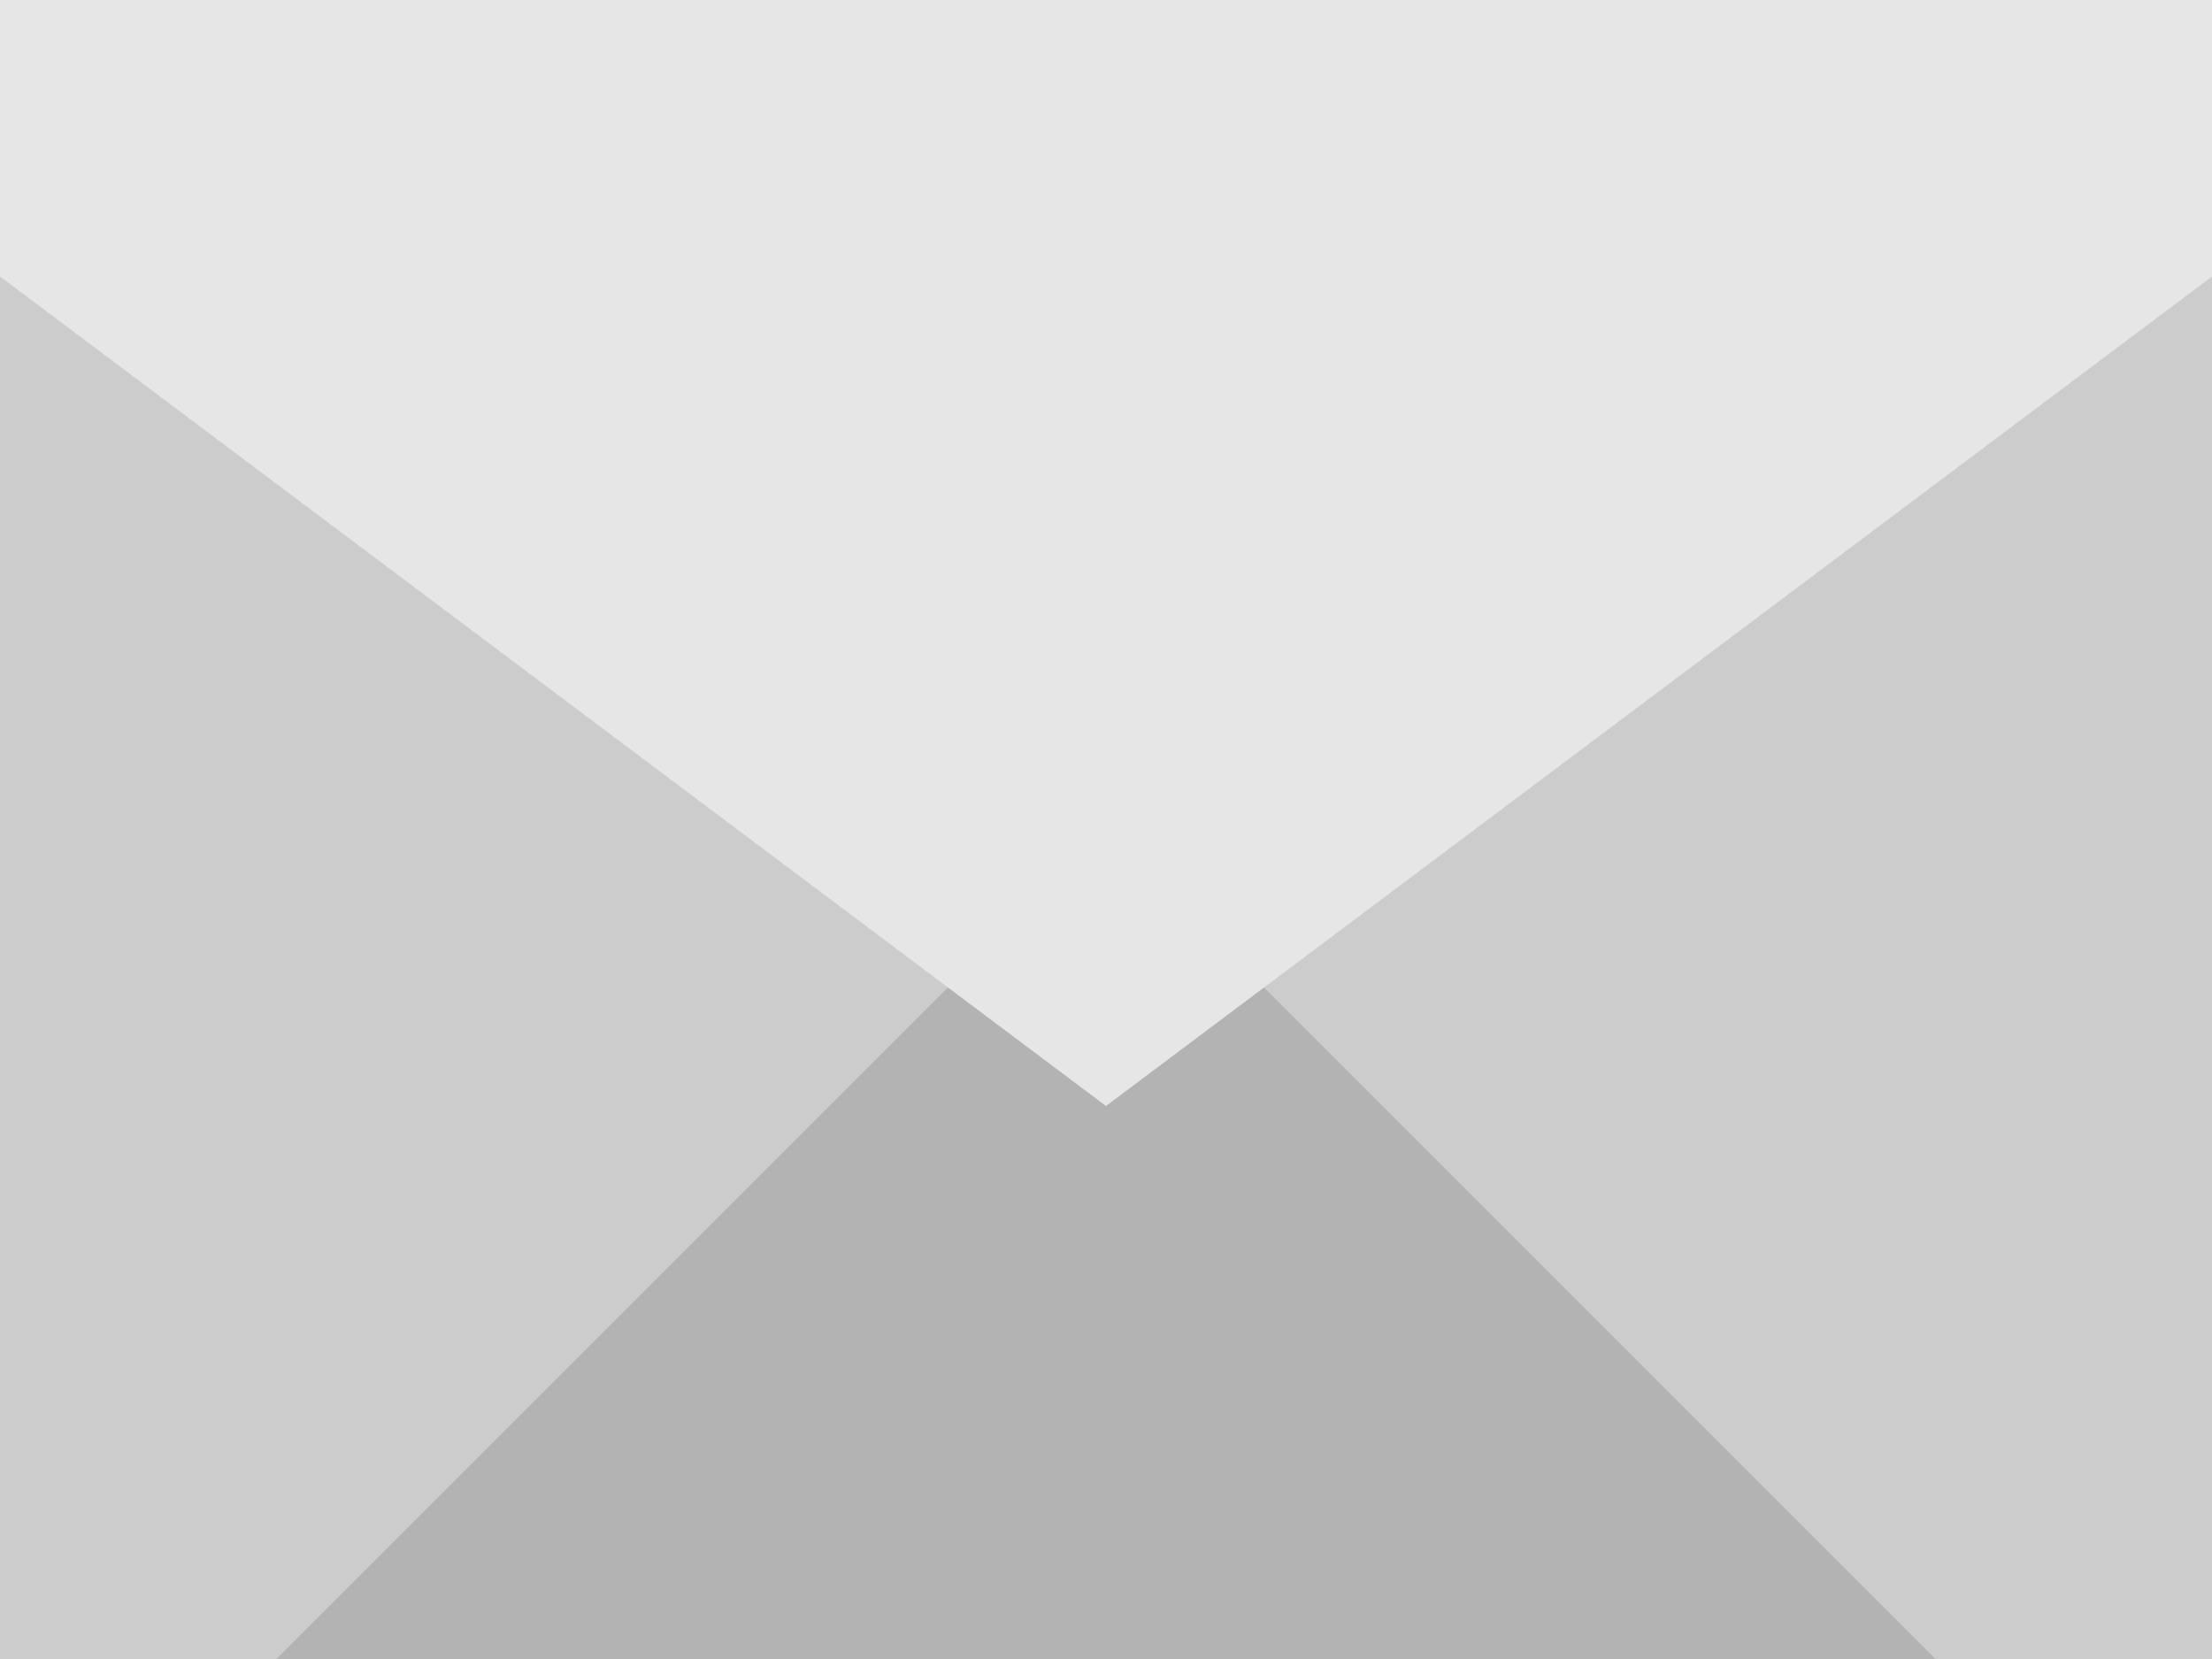
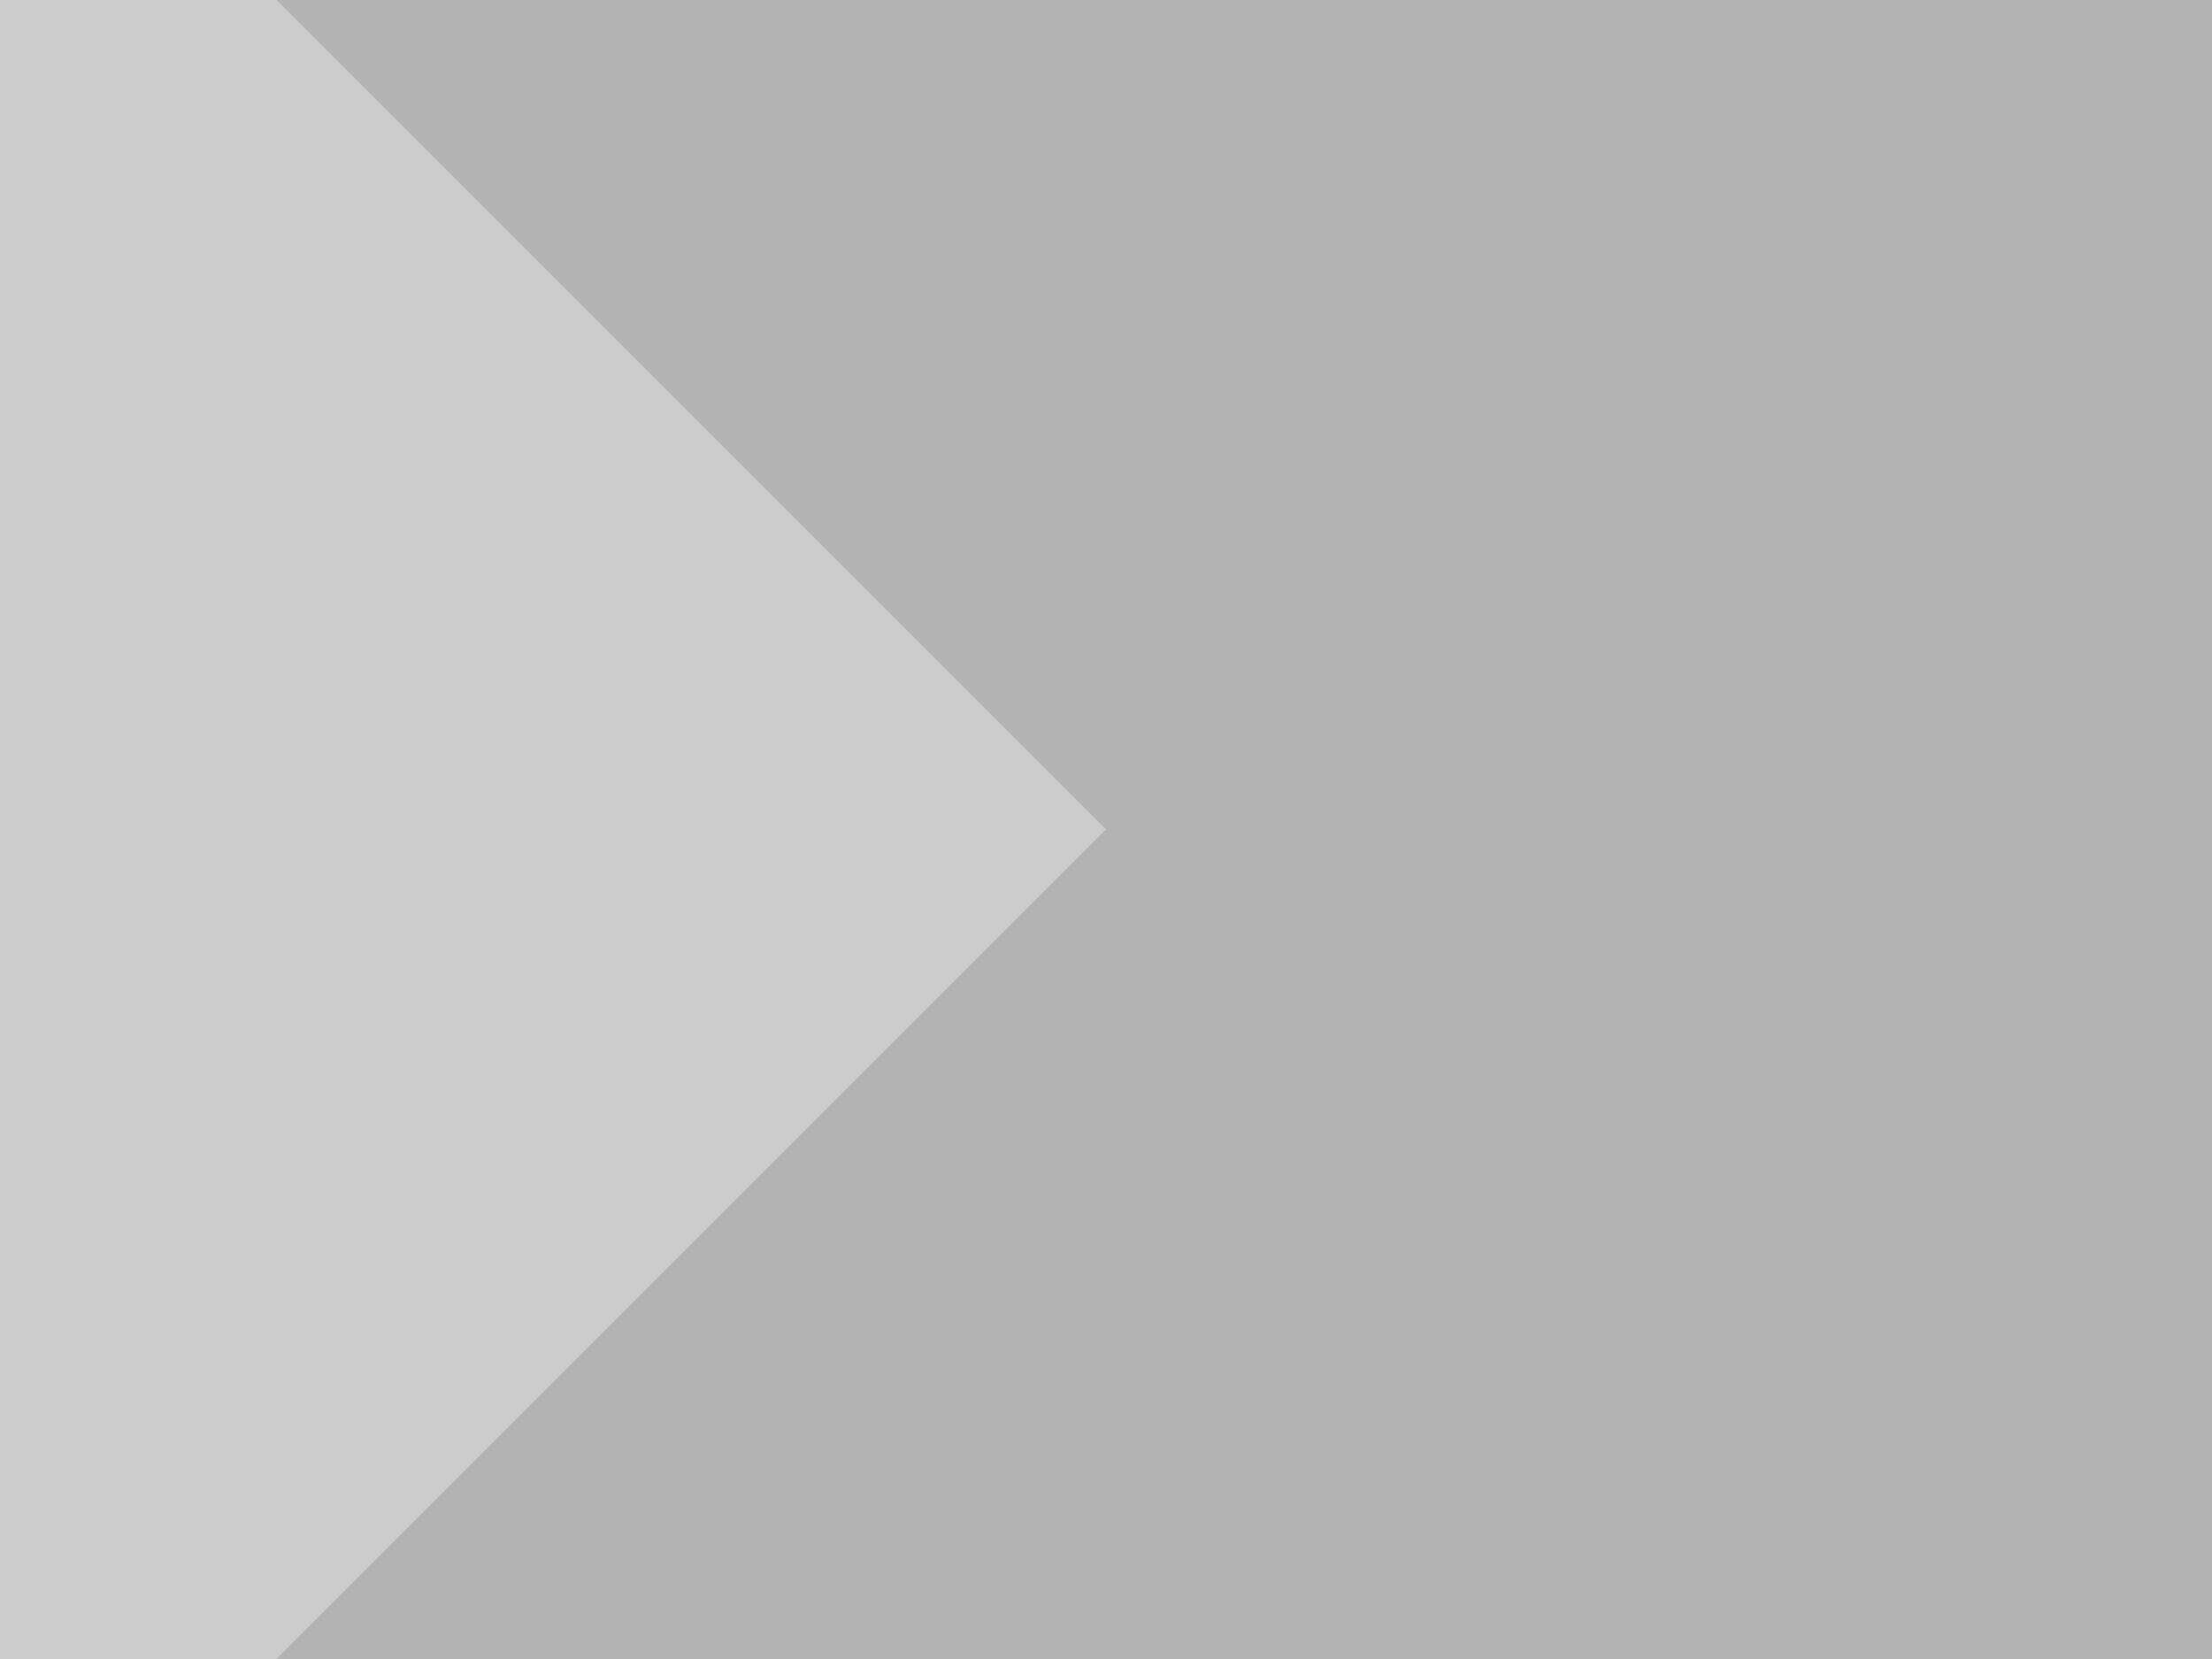
<svg xmlns="http://www.w3.org/2000/svg" id="a" viewBox="0 0 64 48">
  <defs>
    <style>.b{fill:#e6e6e6;}.c{fill:#ccc;}.d{fill:#b3b3b3;}</style>
  </defs>
  <rect class="d" width="64" height="48" />
  <polygon class="c" points="8 48 0 48 0 0 8 0 32 24 8 48" />
-   <polygon class="c" points="56 48 64 48 64 0 56 0 32 24 56 48" />
-   <polygon class="b" points="64 8 32 32 0 8 0 0 64 0 64 8" />
</svg>